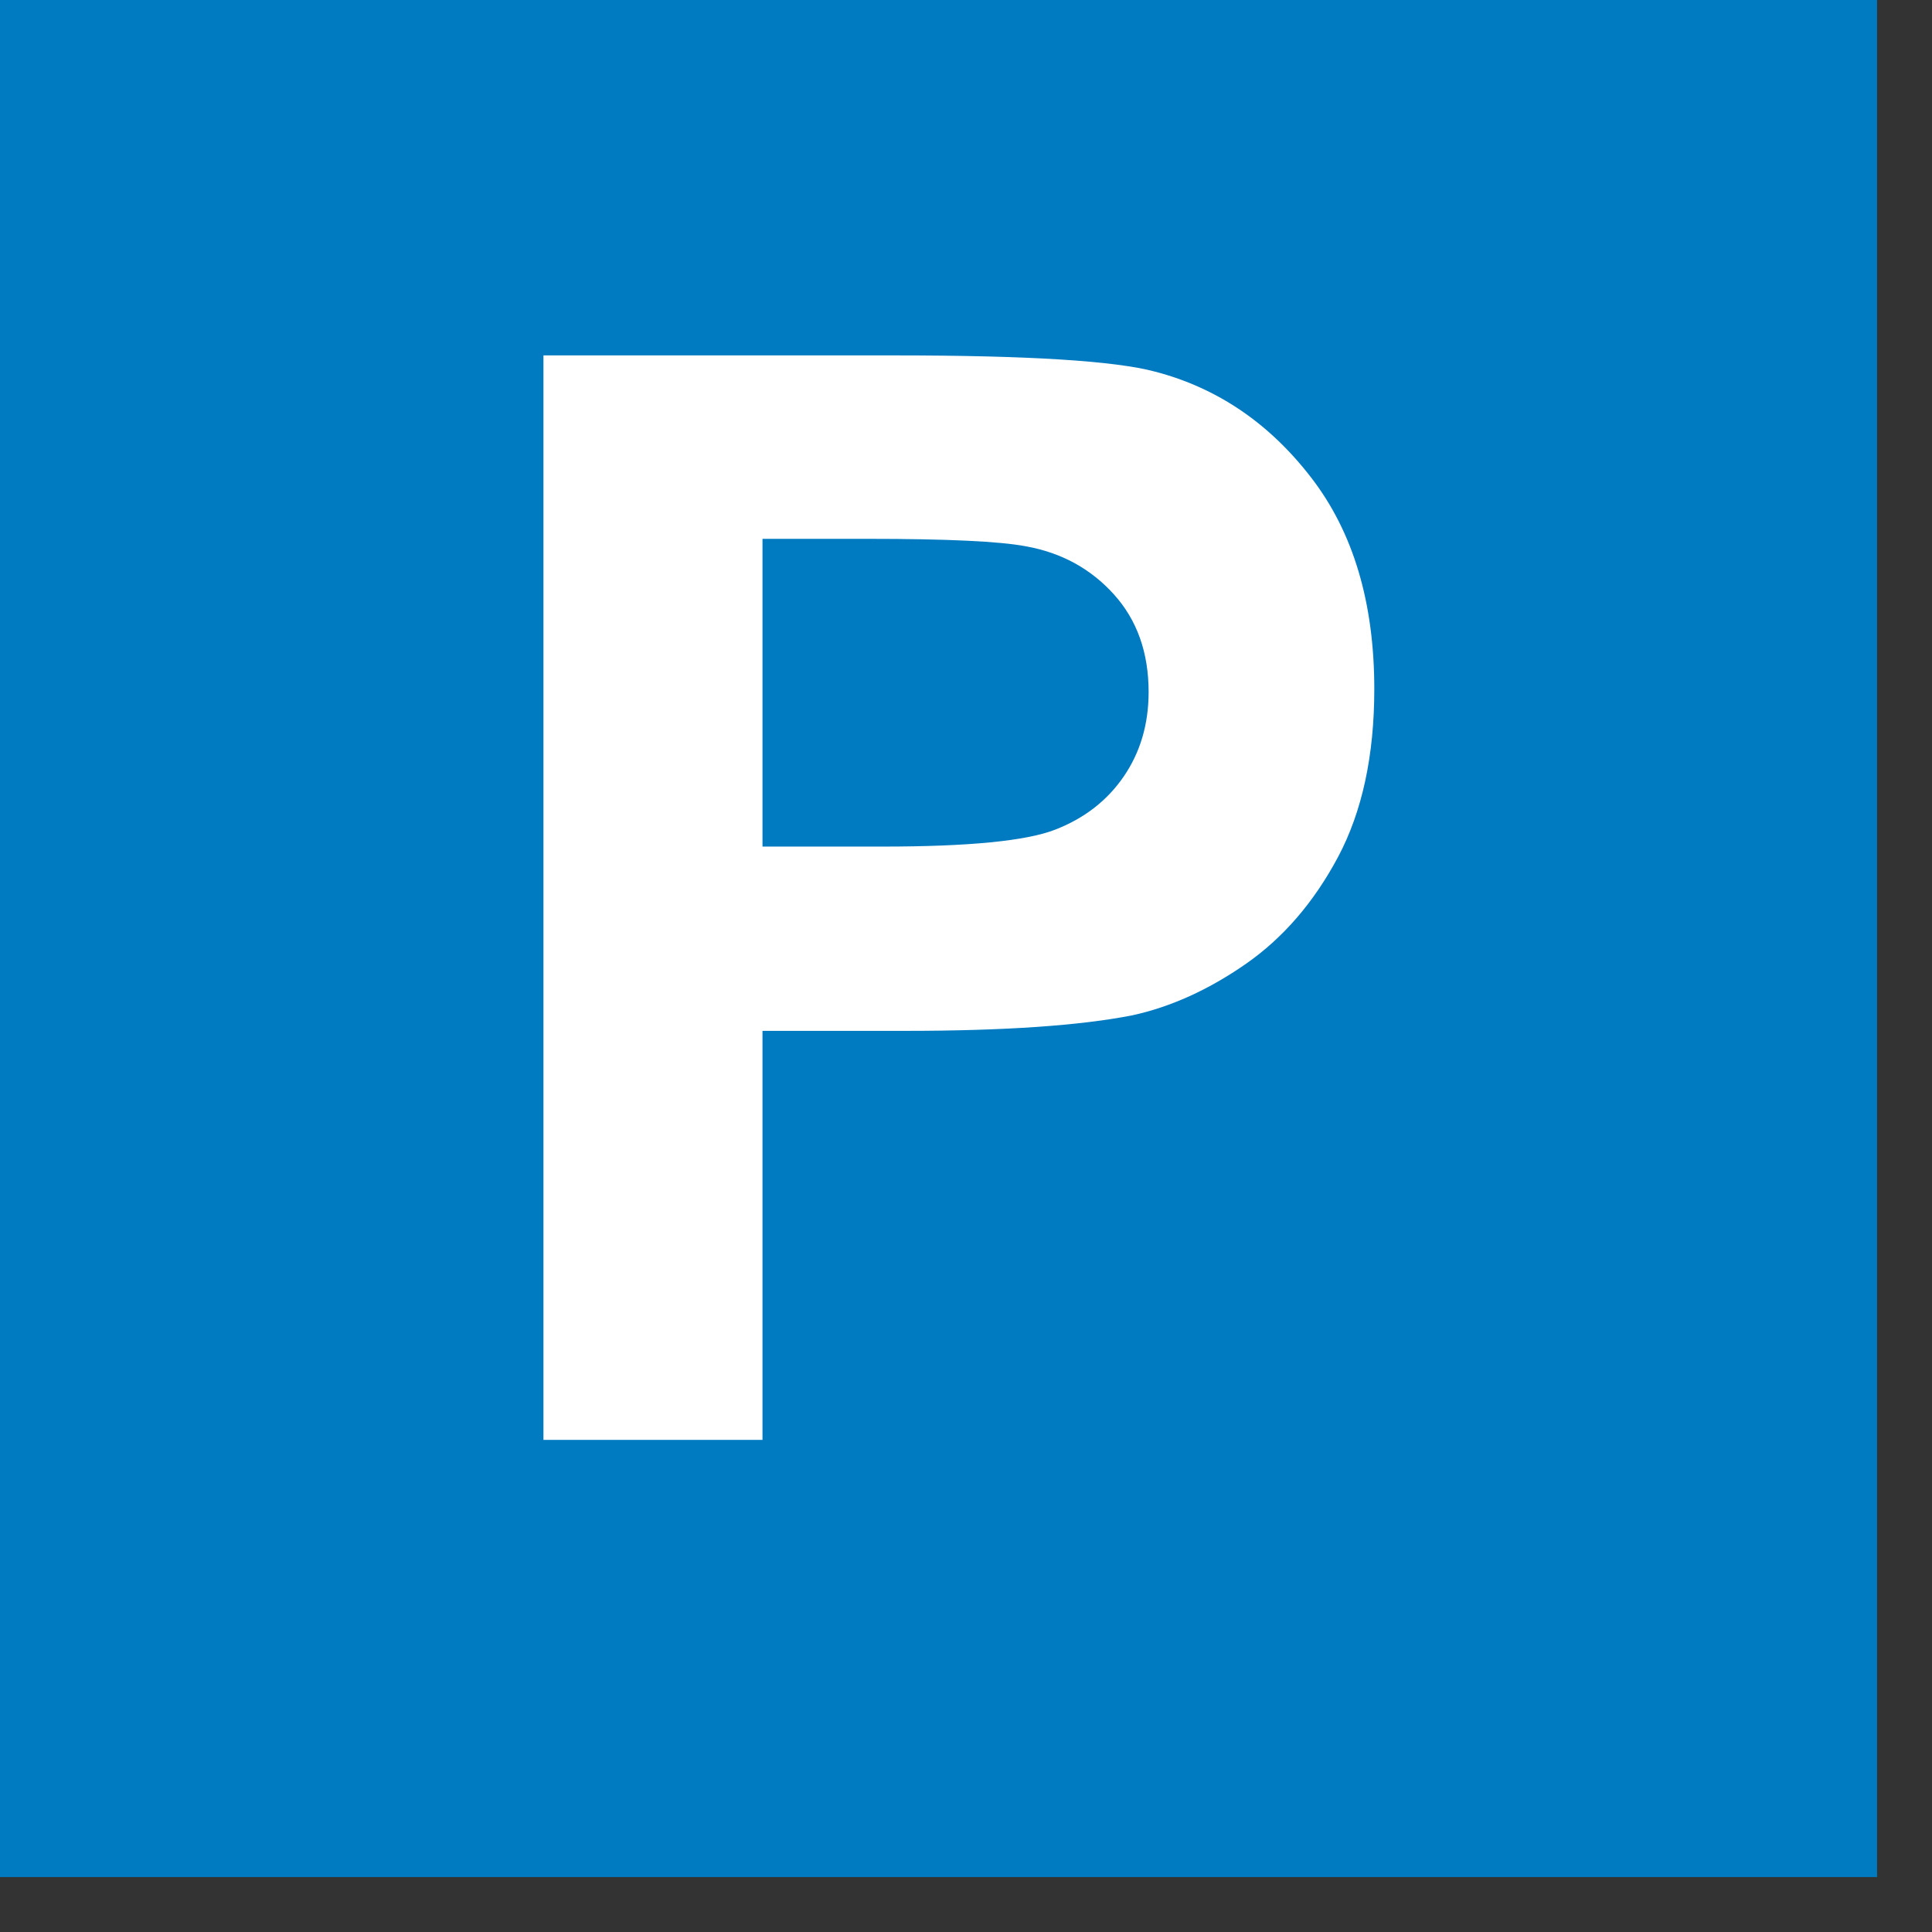
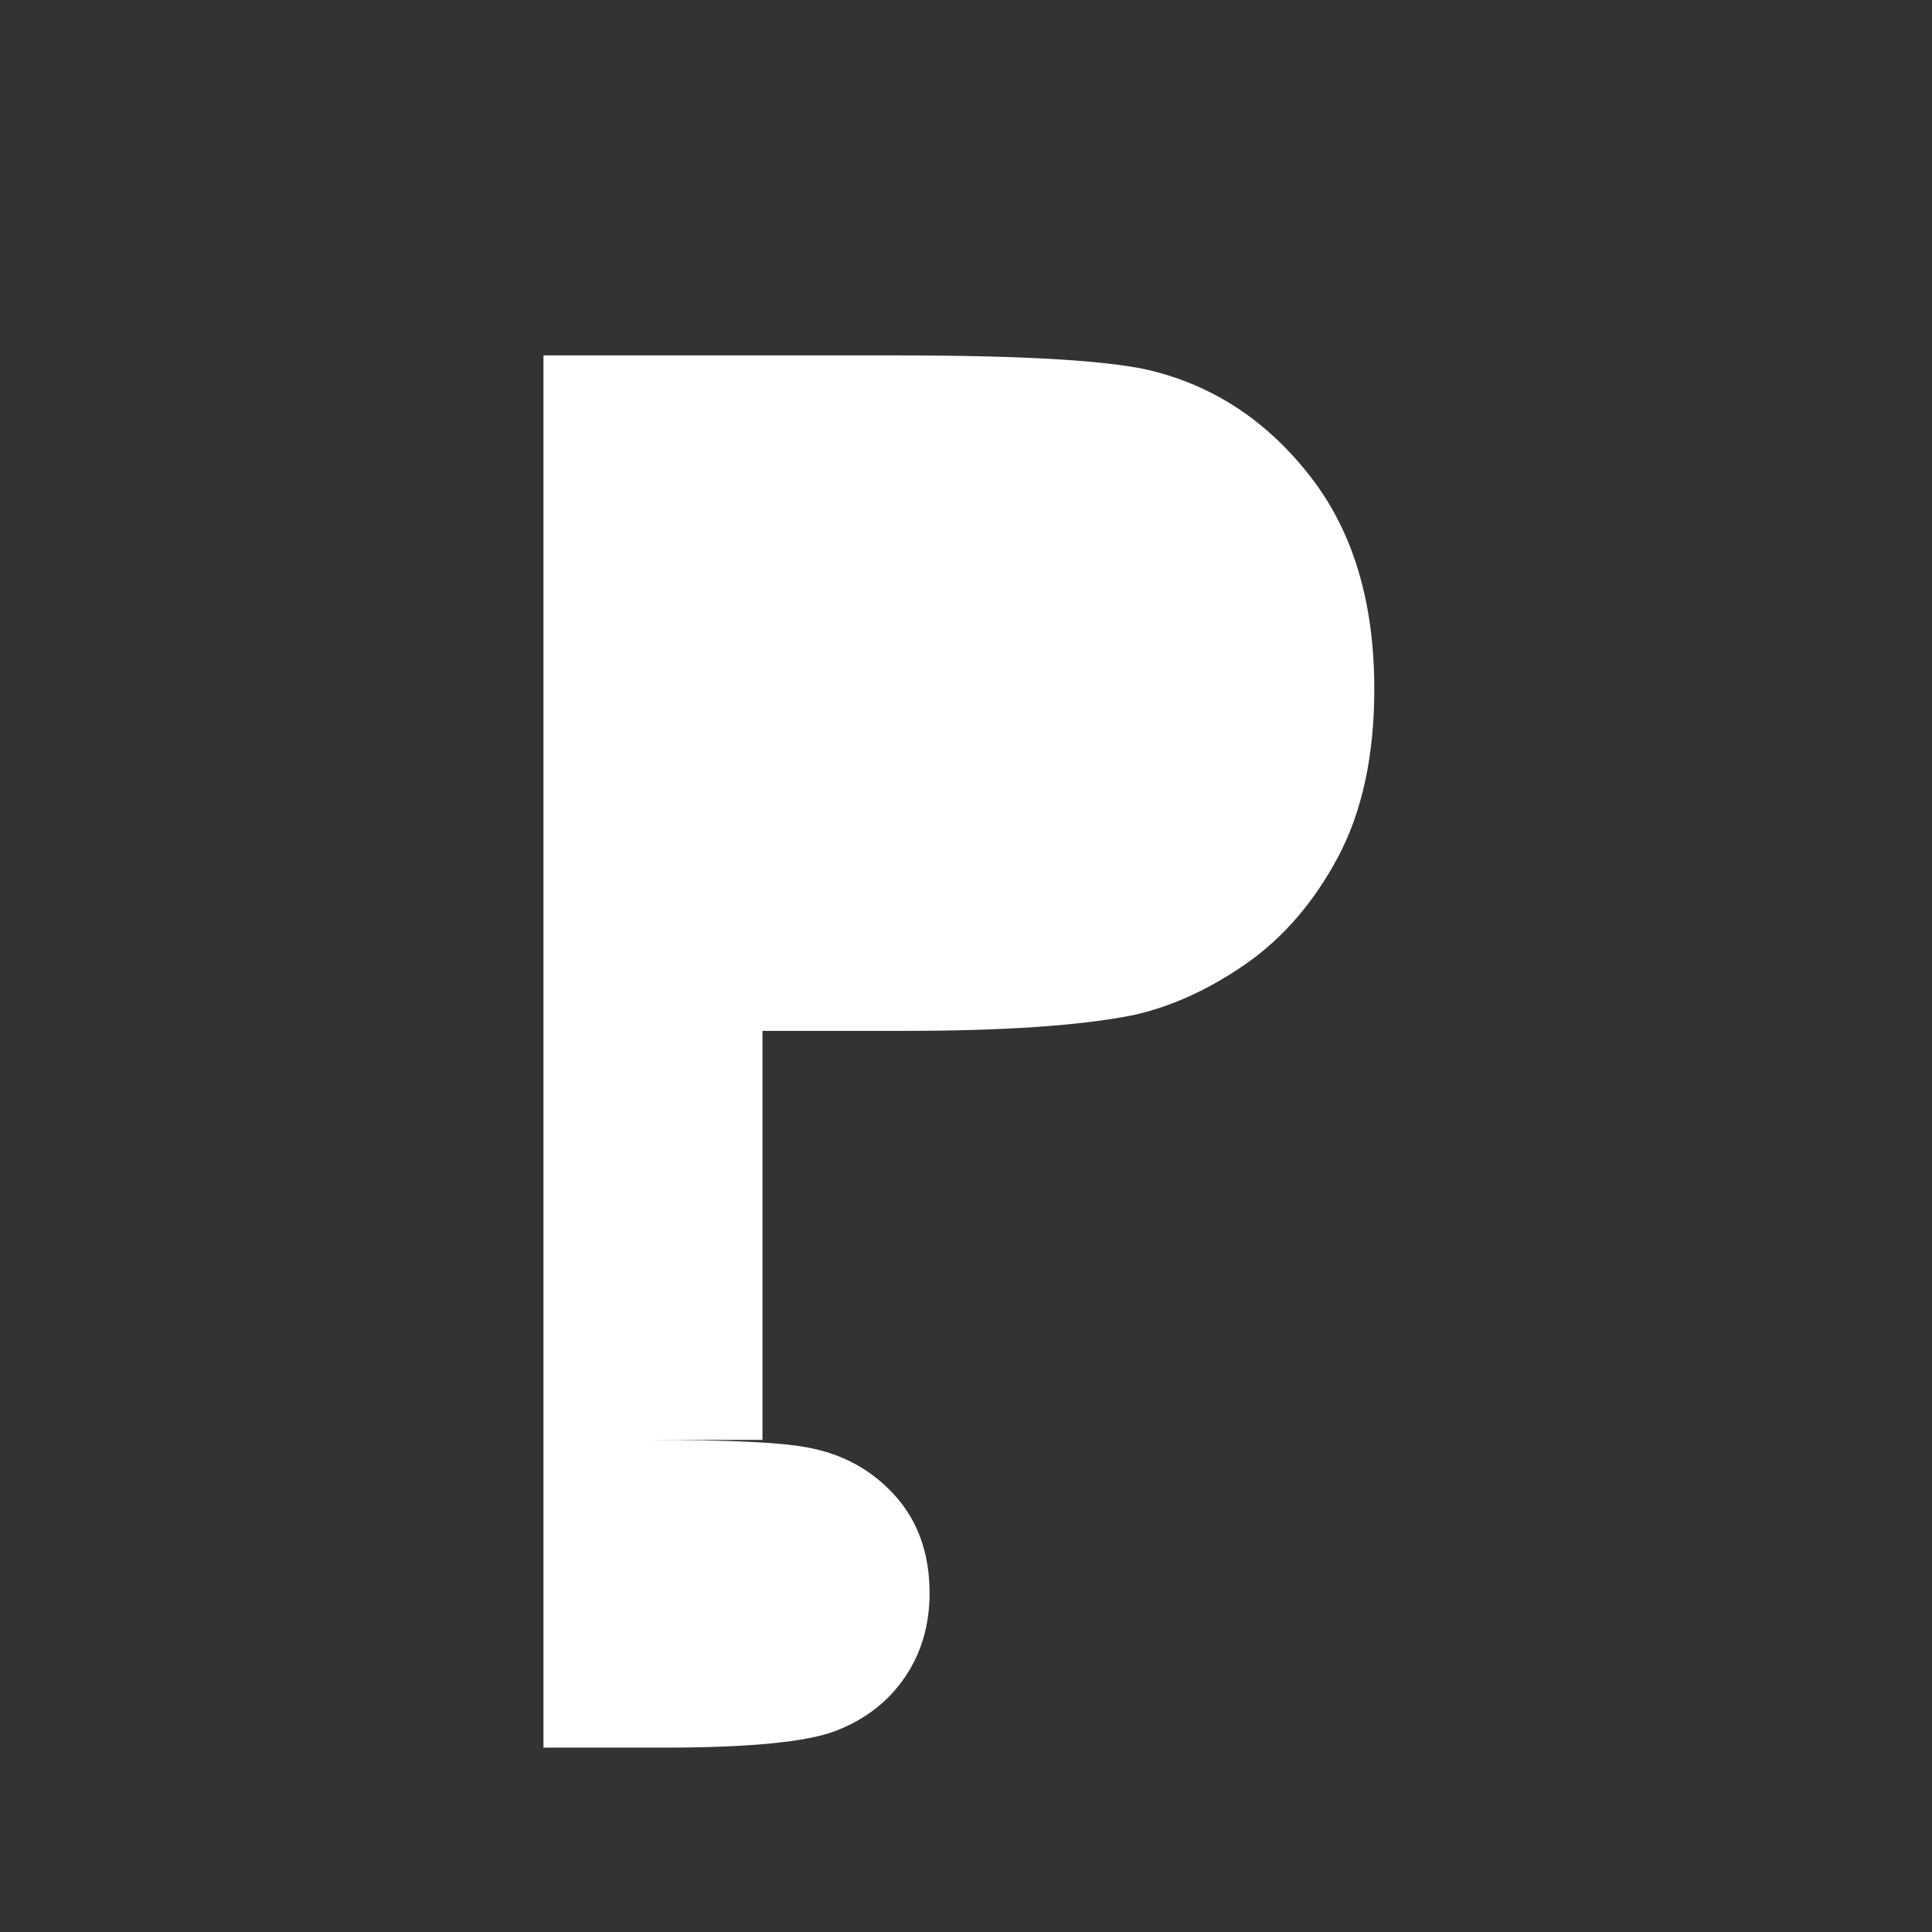
<svg xmlns="http://www.w3.org/2000/svg" width="100%" height="100%" viewBox="0 0 21 21" version="1.1" xml:space="preserve" style="fill-rule:evenodd;clip-rule:evenodd;stroke-linejoin:round;stroke-miterlimit:1.414;">
  <rect x="0" y="0" width="21" height="21" fill="#333333" stroke="none" />
  <g>
-     <rect x="0" y="0" width="20.403" height="20.403" style="fill:#007ac0;" />
-     <path d="M5.907,15.651l0,-11.788l3.82,0c1.447,0 2.391,0.059 2.83,0.177c0.676,0.177 1.241,0.561 1.697,1.154c0.456,0.592 0.684,1.357 0.684,2.296c0,0.723 -0.132,1.332 -0.394,1.825c-0.263,0.493 -0.597,0.88 -1.002,1.162c-0.404,0.281 -0.816,0.468 -1.234,0.559c-0.568,0.112 -1.391,0.169 -2.469,0.169l-1.551,0l0,4.446l-2.381,0Zm2.381,-9.794l0,3.345l1.302,0c0.938,0 1.566,-0.061 1.882,-0.185c0.316,-0.123 0.564,-0.316 0.744,-0.579c0.179,-0.262 0.269,-0.568 0.269,-0.916c0,-0.429 -0.126,-0.783 -0.378,-1.062c-0.252,-0.279 -0.571,-0.453 -0.957,-0.522c-0.284,-0.054 -0.855,-0.081 -1.713,-0.081l-1.149,0Z" style="fill:#fff;fill-rule:nonzero;" />
+     <path d="M5.907,15.651l0,-11.788l3.82,0c1.447,0 2.391,0.059 2.83,0.177c0.676,0.177 1.241,0.561 1.697,1.154c0.456,0.592 0.684,1.357 0.684,2.296c0,0.723 -0.132,1.332 -0.394,1.825c-0.263,0.493 -0.597,0.88 -1.002,1.162c-0.404,0.281 -0.816,0.468 -1.234,0.559c-0.568,0.112 -1.391,0.169 -2.469,0.169l-1.551,0l0,4.446l-2.381,0Zl0,3.345l1.302,0c0.938,0 1.566,-0.061 1.882,-0.185c0.316,-0.123 0.564,-0.316 0.744,-0.579c0.179,-0.262 0.269,-0.568 0.269,-0.916c0,-0.429 -0.126,-0.783 -0.378,-1.062c-0.252,-0.279 -0.571,-0.453 -0.957,-0.522c-0.284,-0.054 -0.855,-0.081 -1.713,-0.081l-1.149,0Z" style="fill:#fff;fill-rule:nonzero;" />
  </g>
</svg>